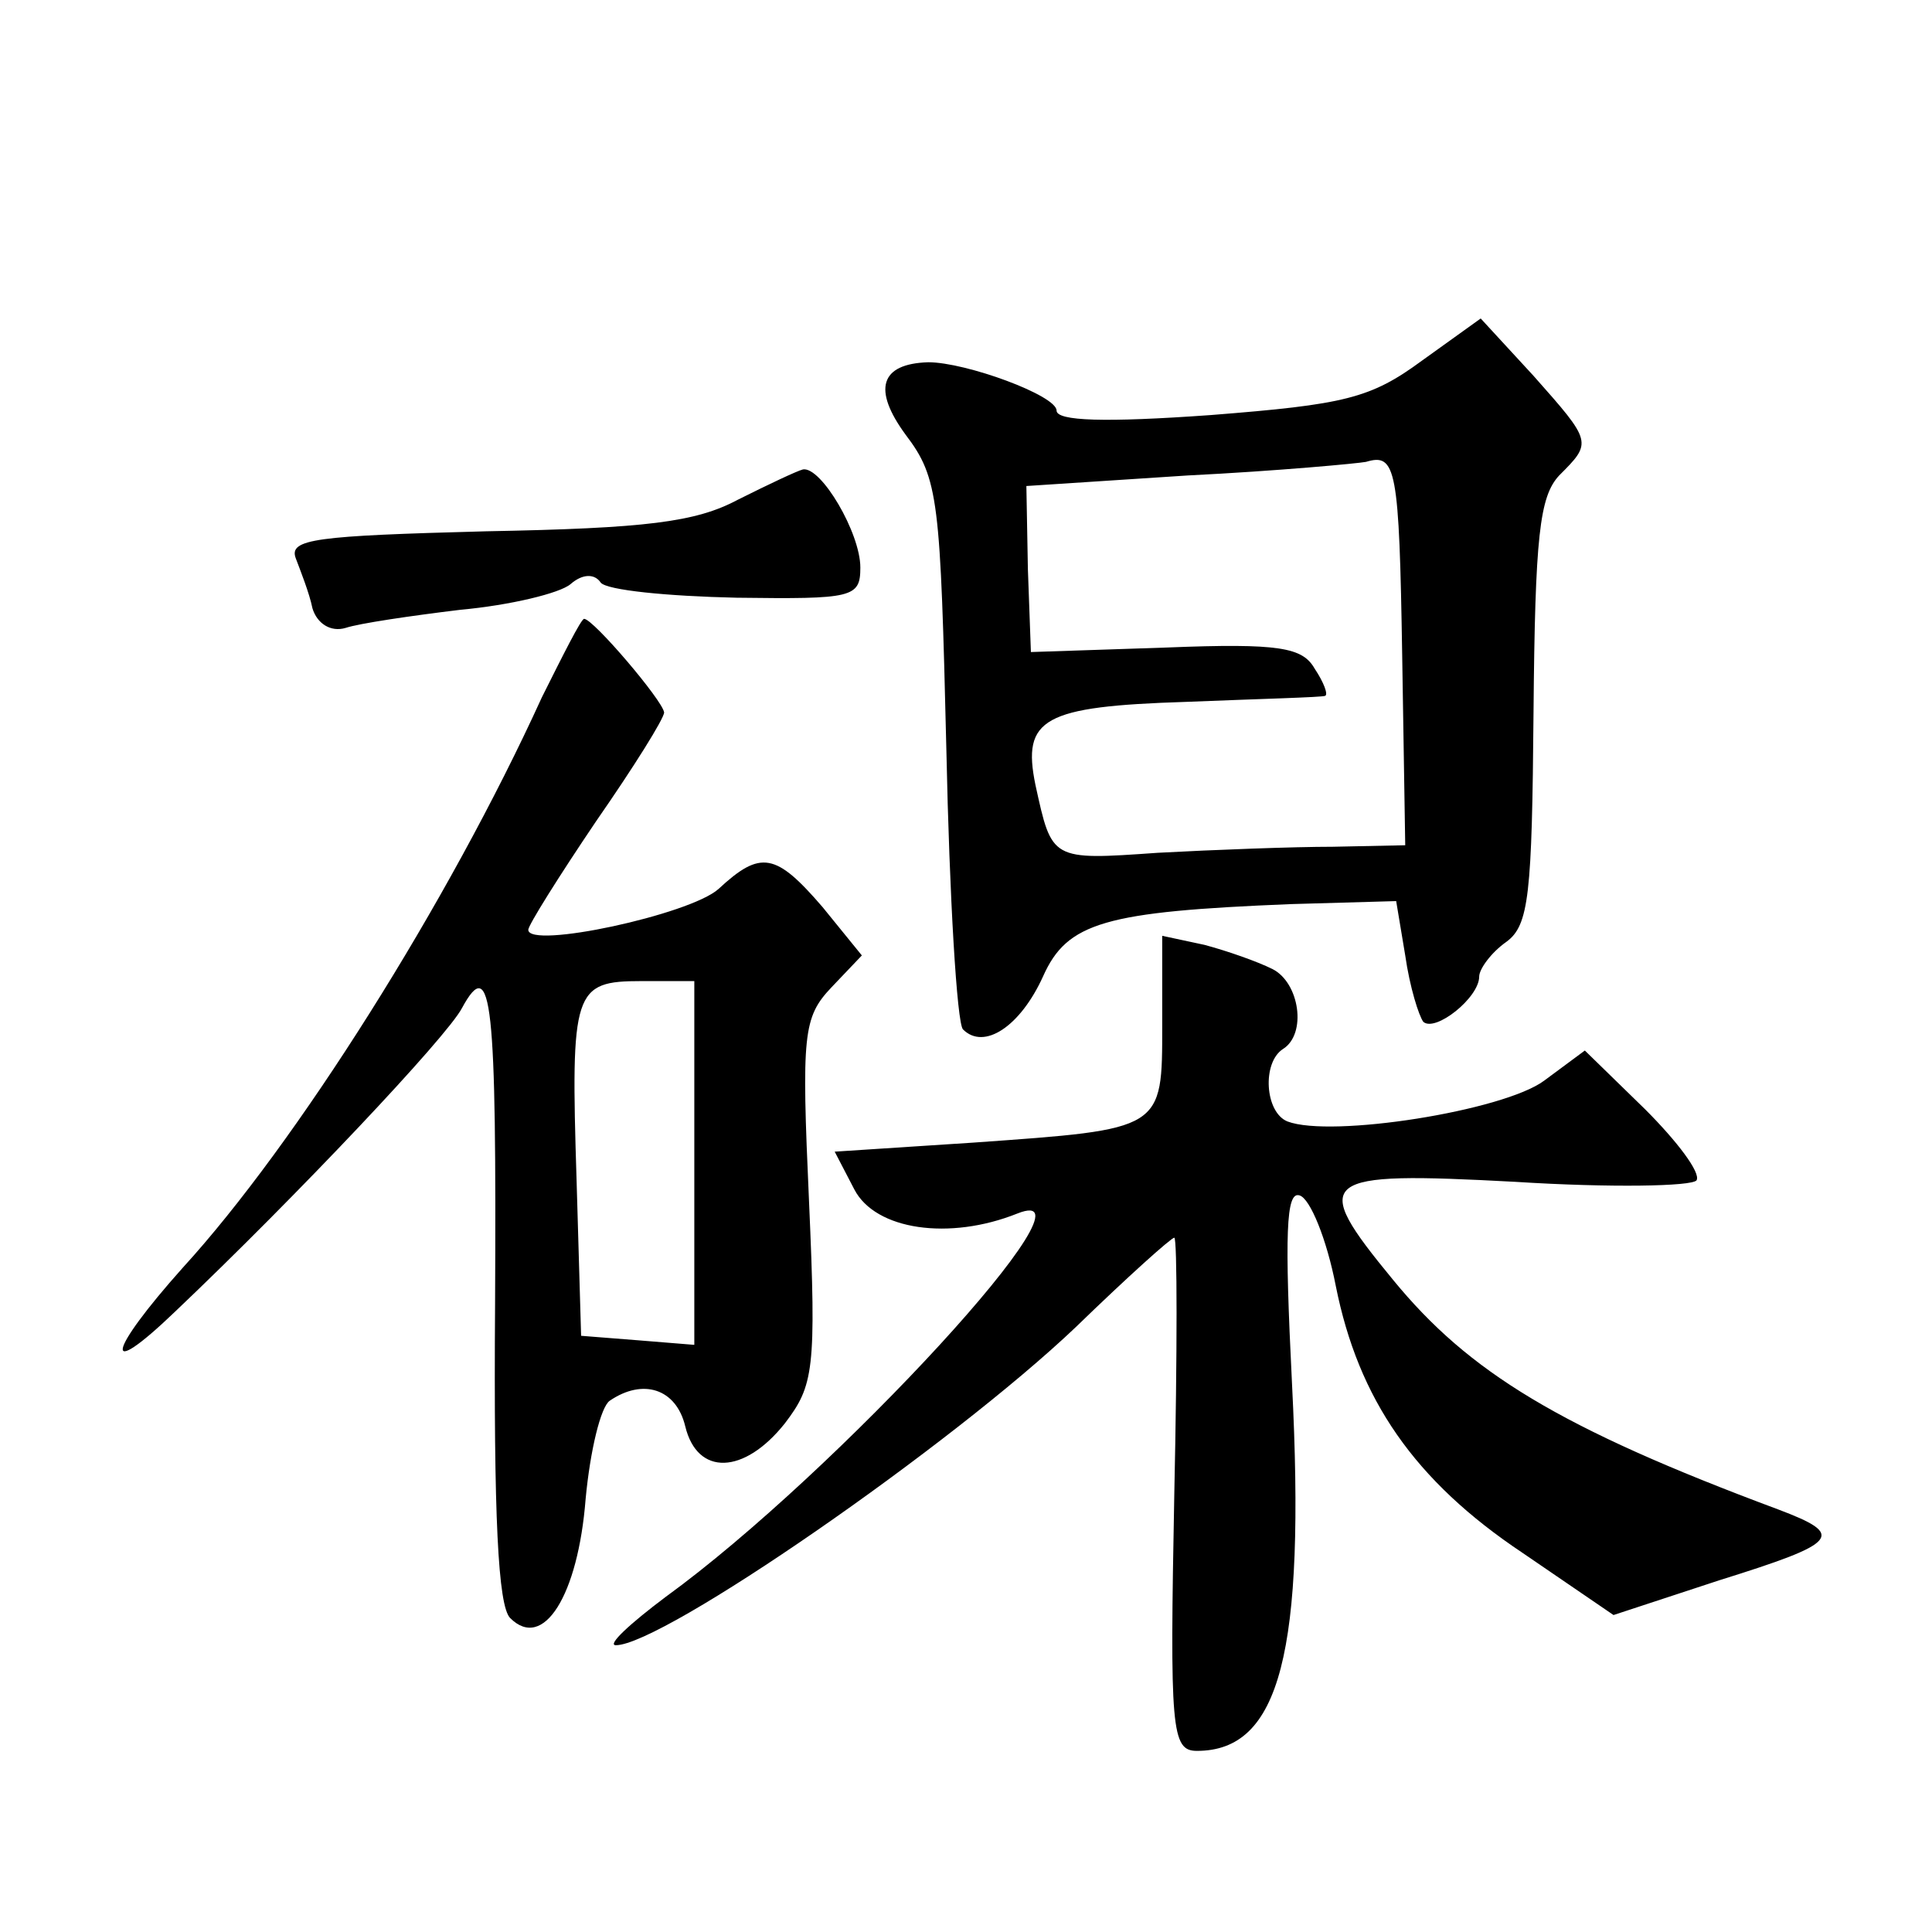
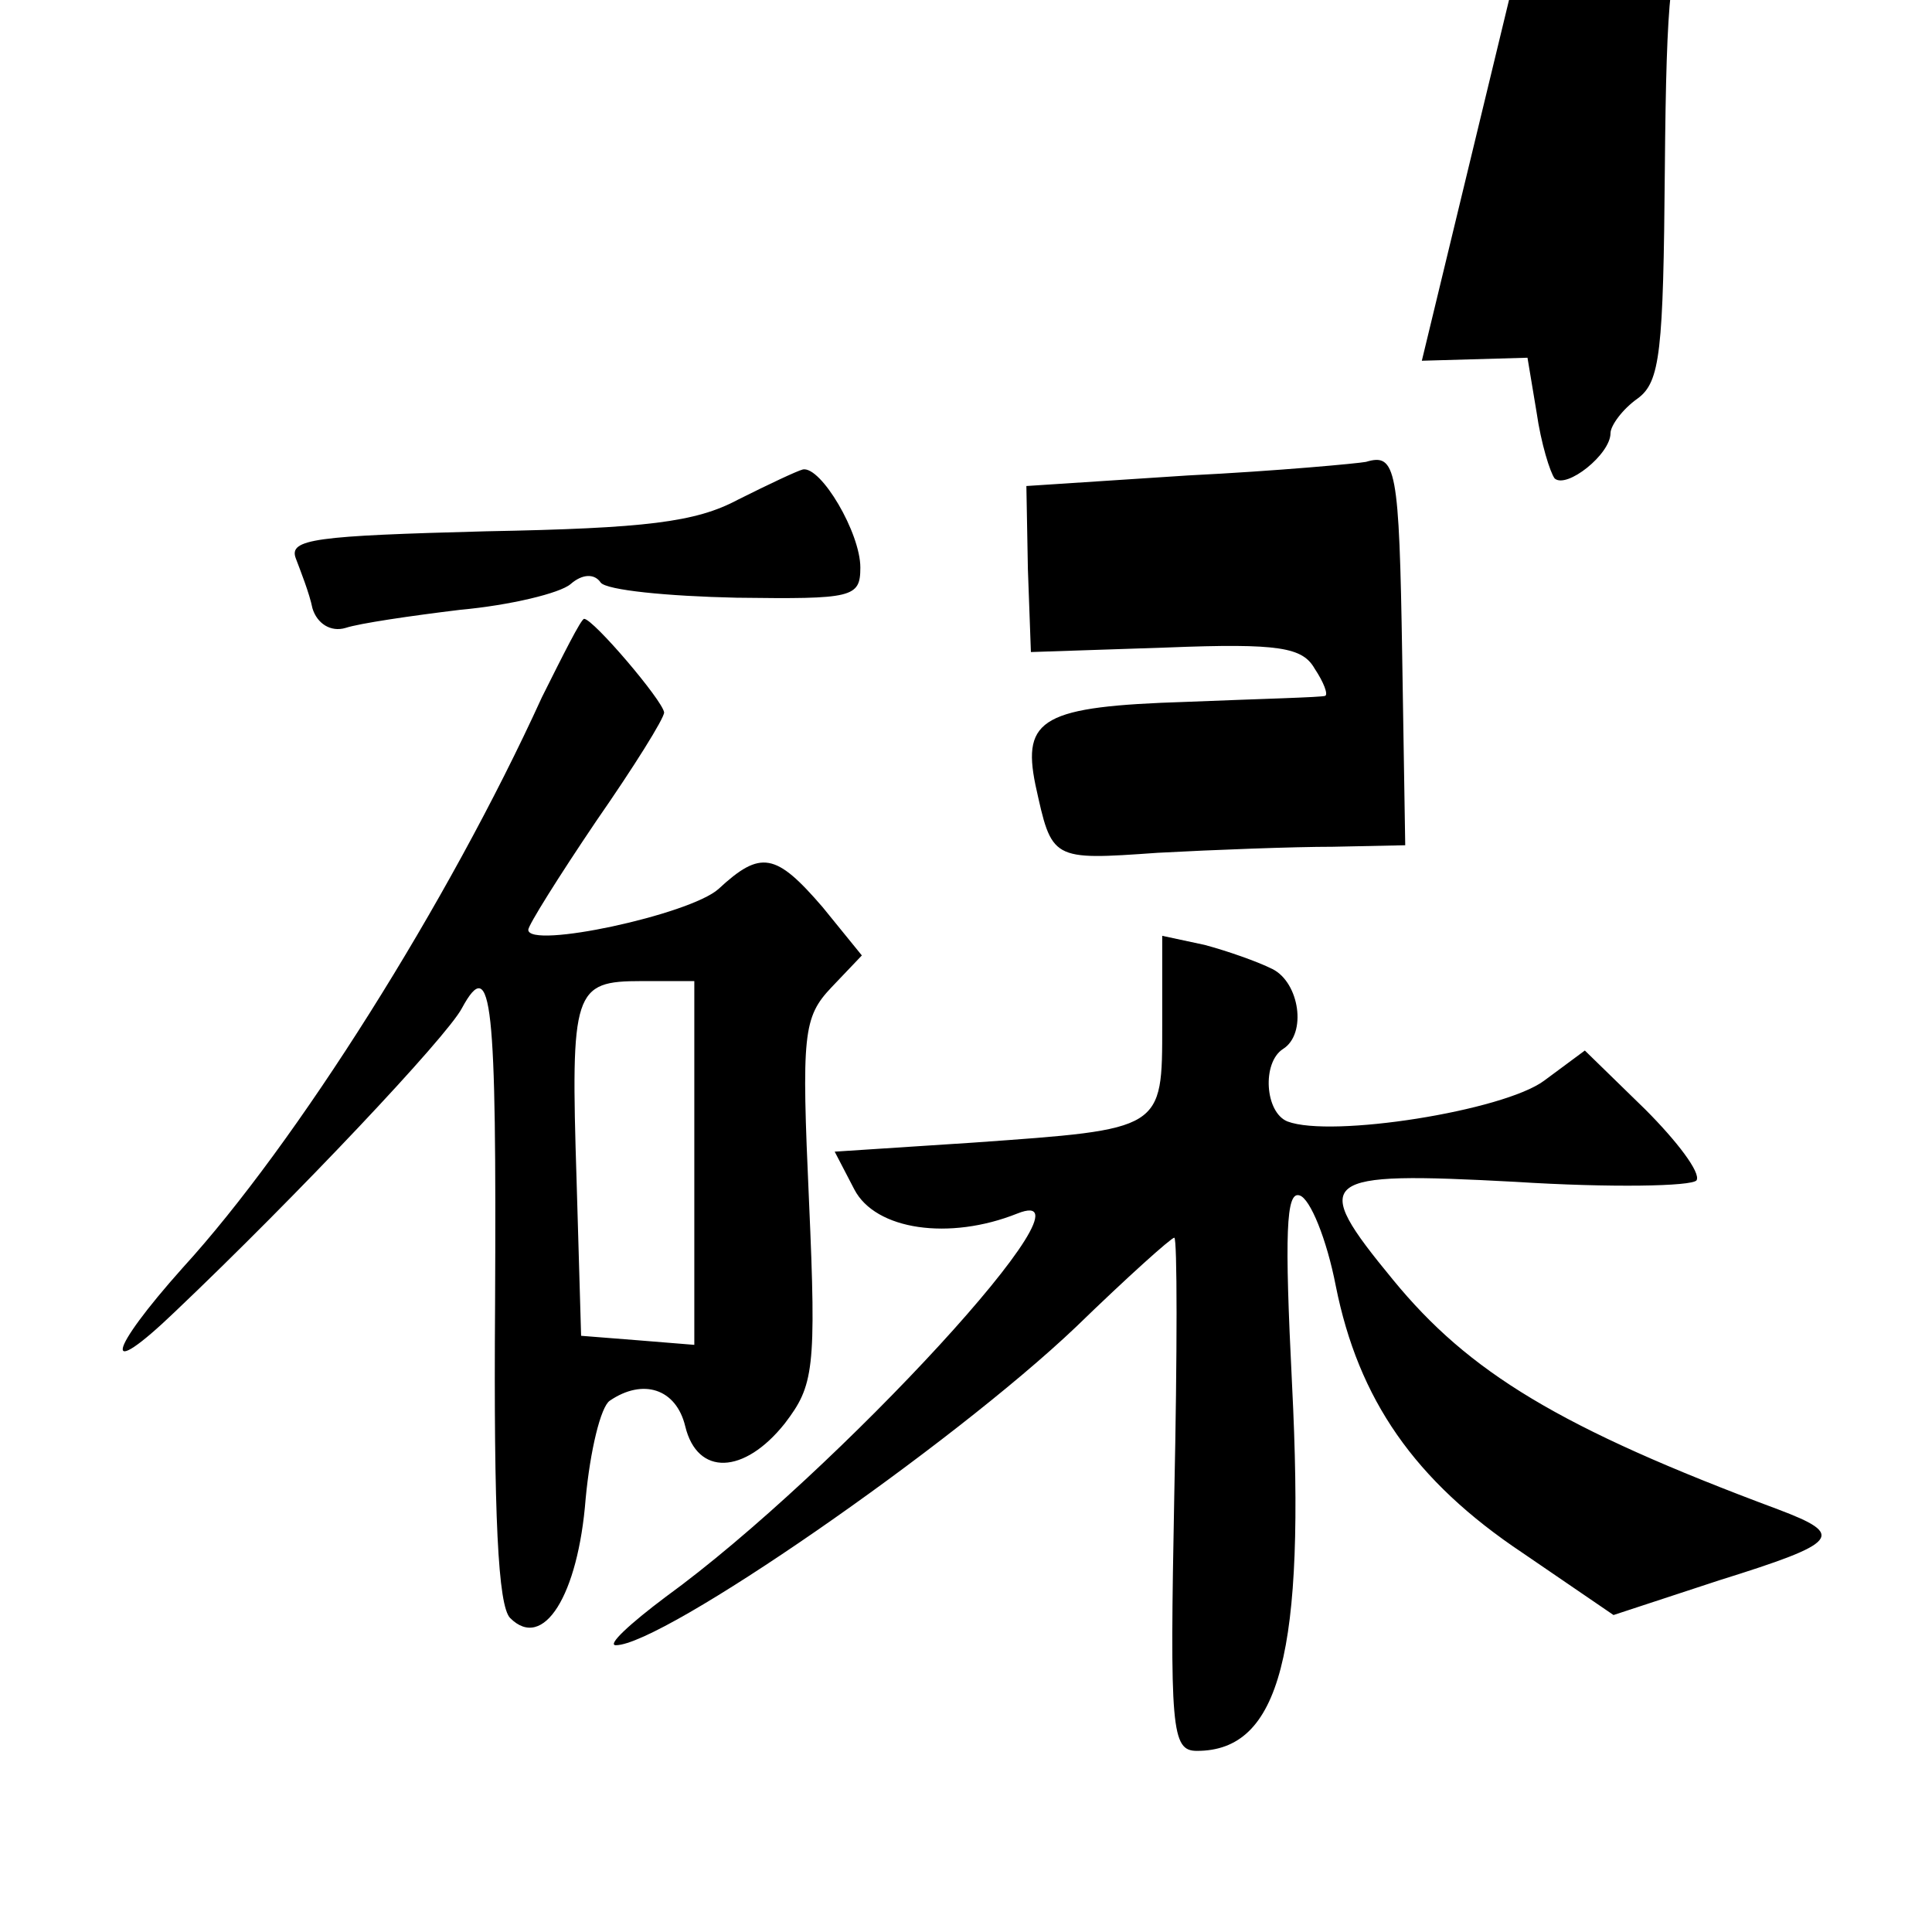
<svg xmlns="http://www.w3.org/2000/svg" version="1.0" width="128pt" height="128pt" viewBox="0 0 128 128" preserveAspectRatio="xMidYMid meet">
  <g transform="translate(0,128) scale(0.1,-0.1)" fill="#0" stroke="none">
-     <path d="M942 1041 c-34 -25 -51 -29 -140 -36 -70 -5 -102 -4 -102 3 0 10 -60 32 -85 32 -32 -1 -37 -18 -15 -48 22 -29 23 -43 27 -209 2 -97 7 -181 11 -185 14 -14 38 2 53 35 16 36 41 43 164 48 l70 2 6 -36 c3 -21 9 -40 12 -44 8 -7 37 16 37 30 0 5 8 16 18 23 15 11 17 31 18 152 1 117 4 143 17 157 22 22 22 22 -17 66 l-35 38 -39 -28z m-13 -196 l2 -125 -48 -1 c-26 0 -79 -2 -116 -4 -71 -5 -70 -5 -81 45 -9 44 5 52 100 55 49 2 90 3 92 4 2 1 -1 9 -7 18 -8 14 -23 17 -98 14 l-90 -3 -2 55 -1 55 107 7 c60 3 113 8 118 9 20 6 22 -4 24 -129z M489 949 c-28 -15 -61 -19 -167 -21 -113 -3 -131 -5 -126 -18 3 -8 9 -23 11 -33 3 -10 12 -16 22 -13 9 3 43 8 76 12 33 3 66 11 73 17 8 7 16 7 20 1 4 -5 44 -9 90 -10 77 -1 82 0 82 20 0 23 -26 67 -38 65 -4 -1 -23 -10 -43 -20z M359 818 c-62 -136 -163 -296 -238 -378 -50 -56 -54 -76 -5 -29 81 77 180 182 190 201 20 37 23 4 22 -196 -1 -141 2 -200 10 -208 22 -22 45 15 50 79 3 32 10 61 16 65 22 15 44 8 50 -17 8 -33 39 -32 66 2 19 25 21 35 16 147 -5 111 -4 122 15 142 l20 21 -26 32 c-31 36 -41 38 -69 12 -19 -17 -126 -40 -126 -27 0 3 20 35 45 72 25 36 45 68 45 72 -1 8 -47 62 -53 62 -2 0 -14 -24 -28 -52z m101 -309 l0 -120 -37 3 -38 3 -3 103 c-4 126 -2 132 43 132 l35 0 0 -121z M770 601 c0 -70 1 -69 -125 -78 l-92 -6 13 -25 c14 -27 63 -34 108 -16 60 24 -120 -172 -233 -254 -24 -18 -39 -32 -33 -32 31 0 222 132 305 211 34 33 63 59 65 59 2 0 2 -77 0 -170 -3 -156 -2 -170 15 -170 55 0 72 65 63 243 -5 100 -4 128 5 125 7 -2 18 -29 24 -60 15 -75 52 -129 124 -177 l60 -41 70 23 c80 25 84 30 39 47 -145 54 -205 91 -255 152 -56 68 -50 72 81 65 63 -4 117 -3 120 1 3 5 -13 26 -34 47 l-40 39 -27 -20 c-27 -20 -141 -38 -170 -27 -15 6 -17 39 -3 48 16 10 11 44 -7 53 -10 5 -30 12 -45 16 l-28 6 0 -59z" />
+     <path d="M942 1041 l70 2 6 -36 c3 -21 9 -40 12 -44 8 -7 37 16 37 30 0 5 8 16 18 23 15 11 17 31 18 152 1 117 4 143 17 157 22 22 22 22 -17 66 l-35 38 -39 -28z m-13 -196 l2 -125 -48 -1 c-26 0 -79 -2 -116 -4 -71 -5 -70 -5 -81 45 -9 44 5 52 100 55 49 2 90 3 92 4 2 1 -1 9 -7 18 -8 14 -23 17 -98 14 l-90 -3 -2 55 -1 55 107 7 c60 3 113 8 118 9 20 6 22 -4 24 -129z M489 949 c-28 -15 -61 -19 -167 -21 -113 -3 -131 -5 -126 -18 3 -8 9 -23 11 -33 3 -10 12 -16 22 -13 9 3 43 8 76 12 33 3 66 11 73 17 8 7 16 7 20 1 4 -5 44 -9 90 -10 77 -1 82 0 82 20 0 23 -26 67 -38 65 -4 -1 -23 -10 -43 -20z M359 818 c-62 -136 -163 -296 -238 -378 -50 -56 -54 -76 -5 -29 81 77 180 182 190 201 20 37 23 4 22 -196 -1 -141 2 -200 10 -208 22 -22 45 15 50 79 3 32 10 61 16 65 22 15 44 8 50 -17 8 -33 39 -32 66 2 19 25 21 35 16 147 -5 111 -4 122 15 142 l20 21 -26 32 c-31 36 -41 38 -69 12 -19 -17 -126 -40 -126 -27 0 3 20 35 45 72 25 36 45 68 45 72 -1 8 -47 62 -53 62 -2 0 -14 -24 -28 -52z m101 -309 l0 -120 -37 3 -38 3 -3 103 c-4 126 -2 132 43 132 l35 0 0 -121z M770 601 c0 -70 1 -69 -125 -78 l-92 -6 13 -25 c14 -27 63 -34 108 -16 60 24 -120 -172 -233 -254 -24 -18 -39 -32 -33 -32 31 0 222 132 305 211 34 33 63 59 65 59 2 0 2 -77 0 -170 -3 -156 -2 -170 15 -170 55 0 72 65 63 243 -5 100 -4 128 5 125 7 -2 18 -29 24 -60 15 -75 52 -129 124 -177 l60 -41 70 23 c80 25 84 30 39 47 -145 54 -205 91 -255 152 -56 68 -50 72 81 65 63 -4 117 -3 120 1 3 5 -13 26 -34 47 l-40 39 -27 -20 c-27 -20 -141 -38 -170 -27 -15 6 -17 39 -3 48 16 10 11 44 -7 53 -10 5 -30 12 -45 16 l-28 6 0 -59z" />
  </g>
</svg>